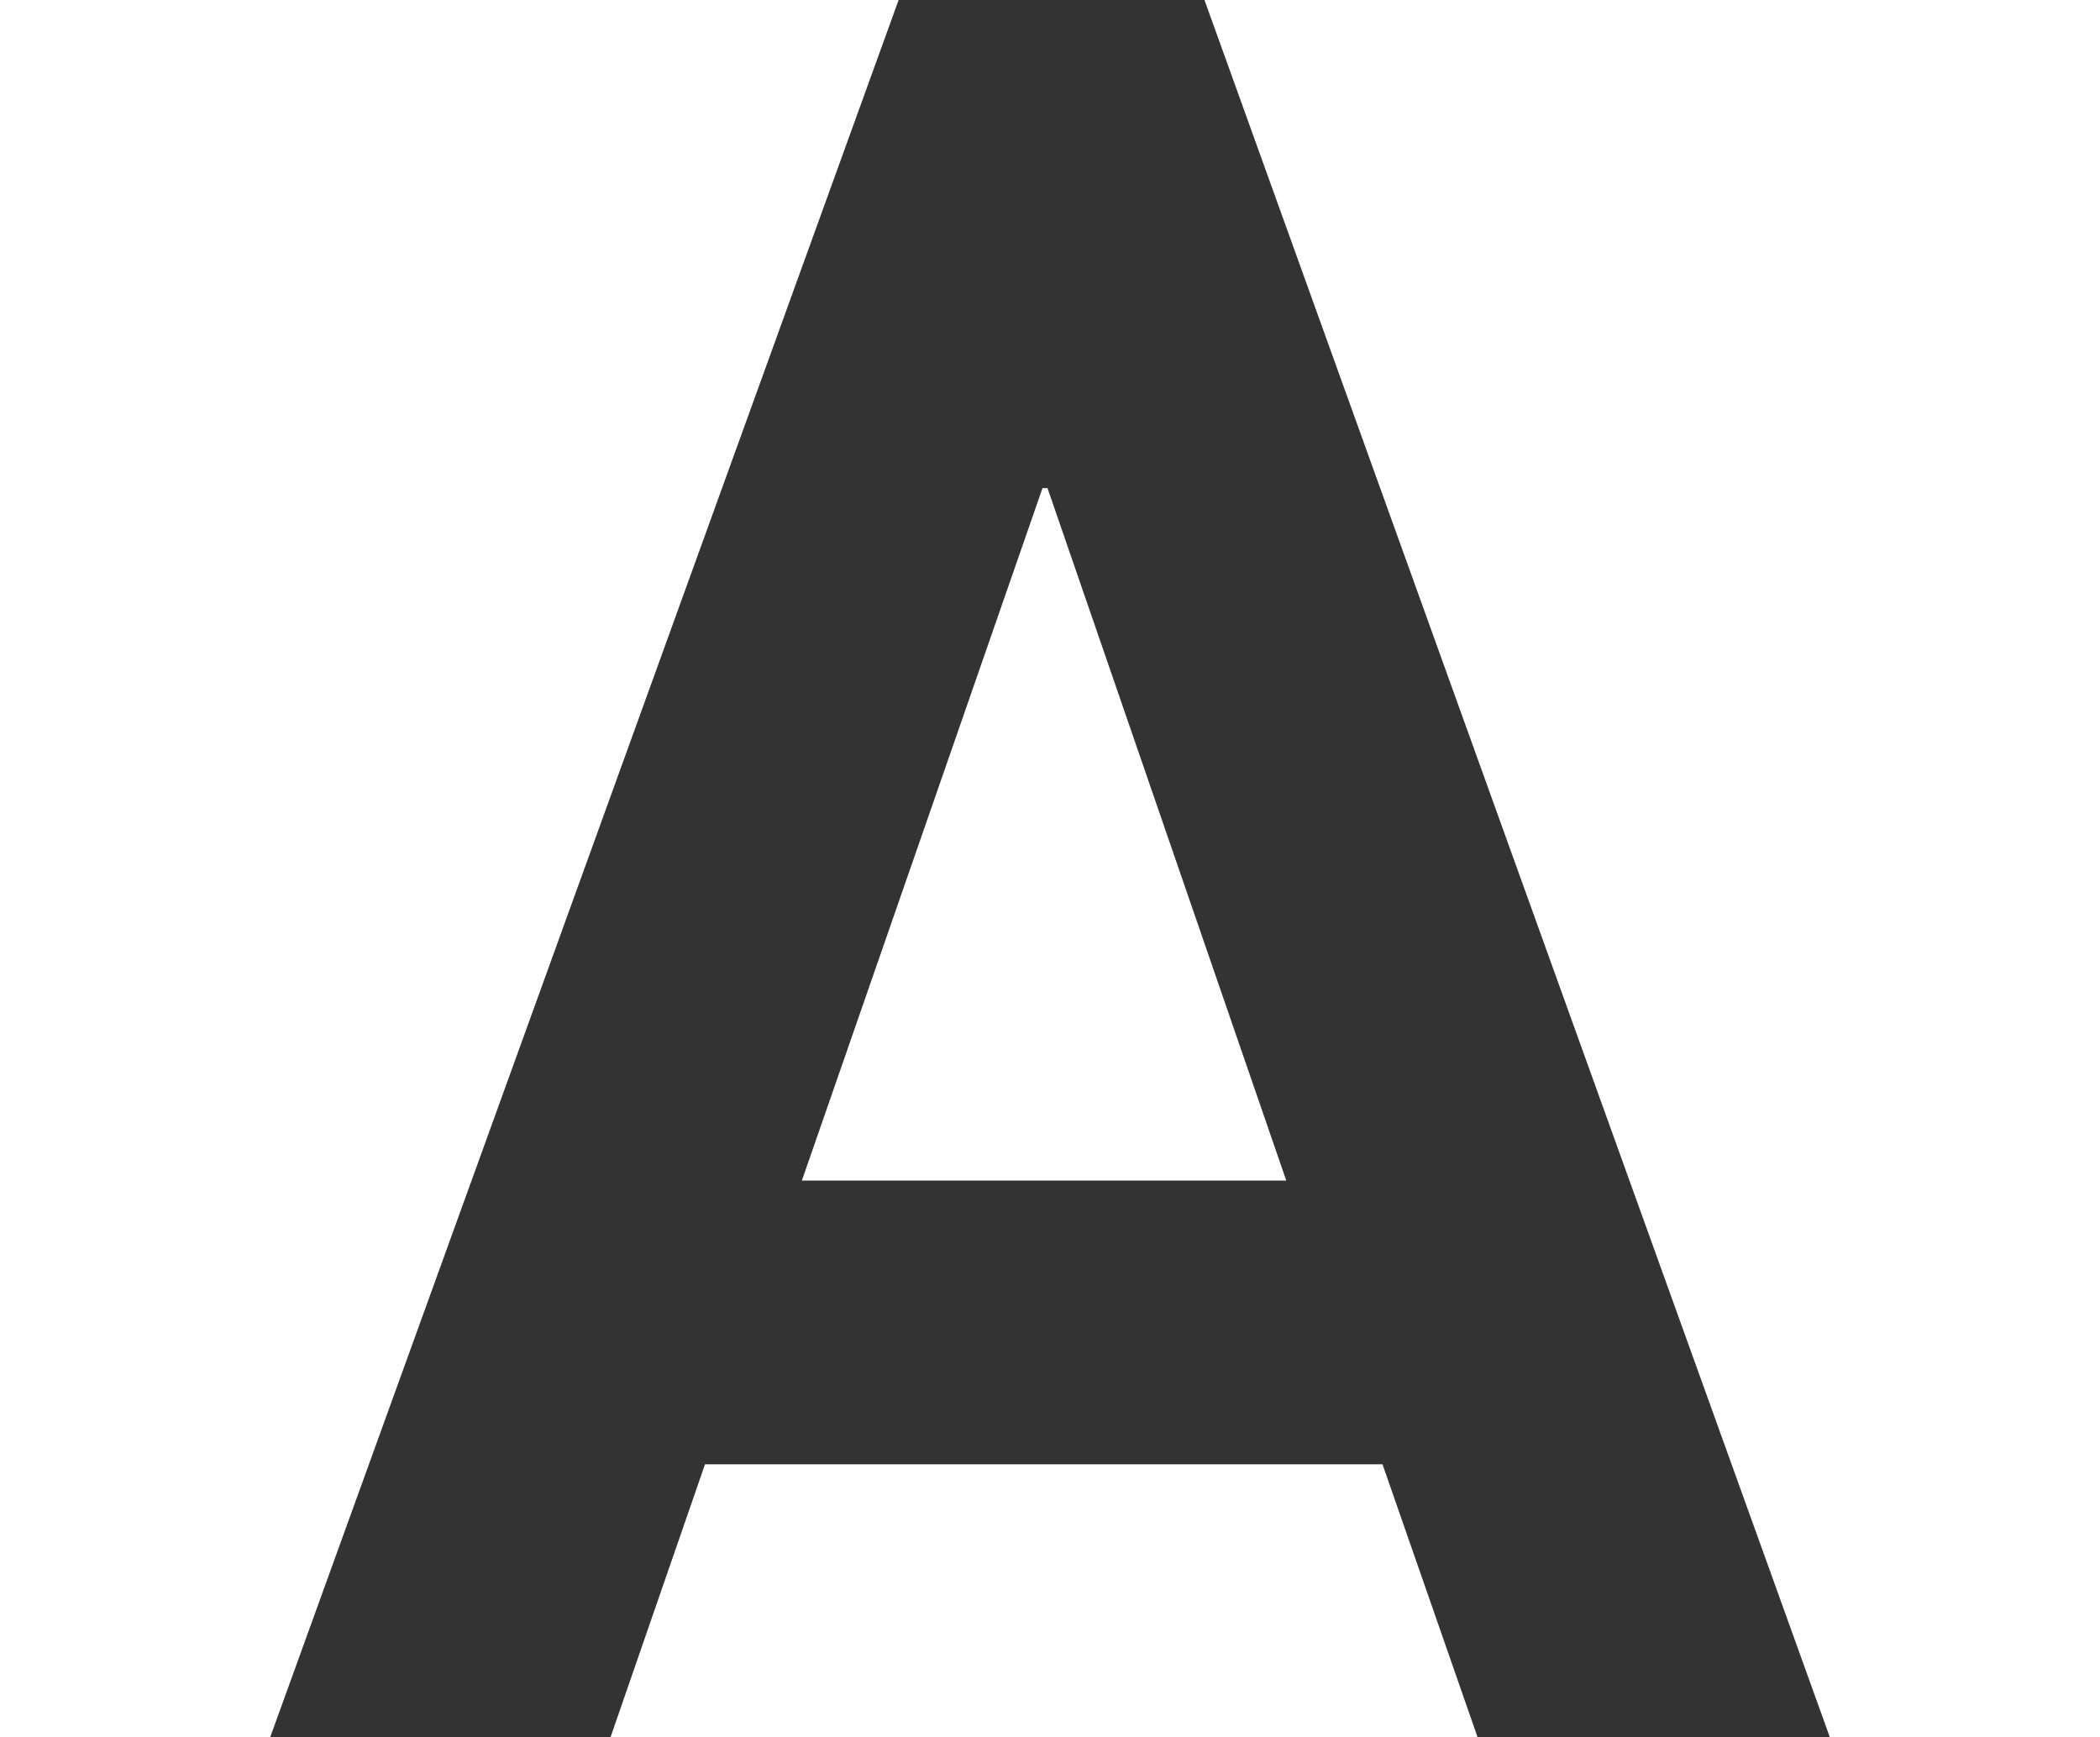
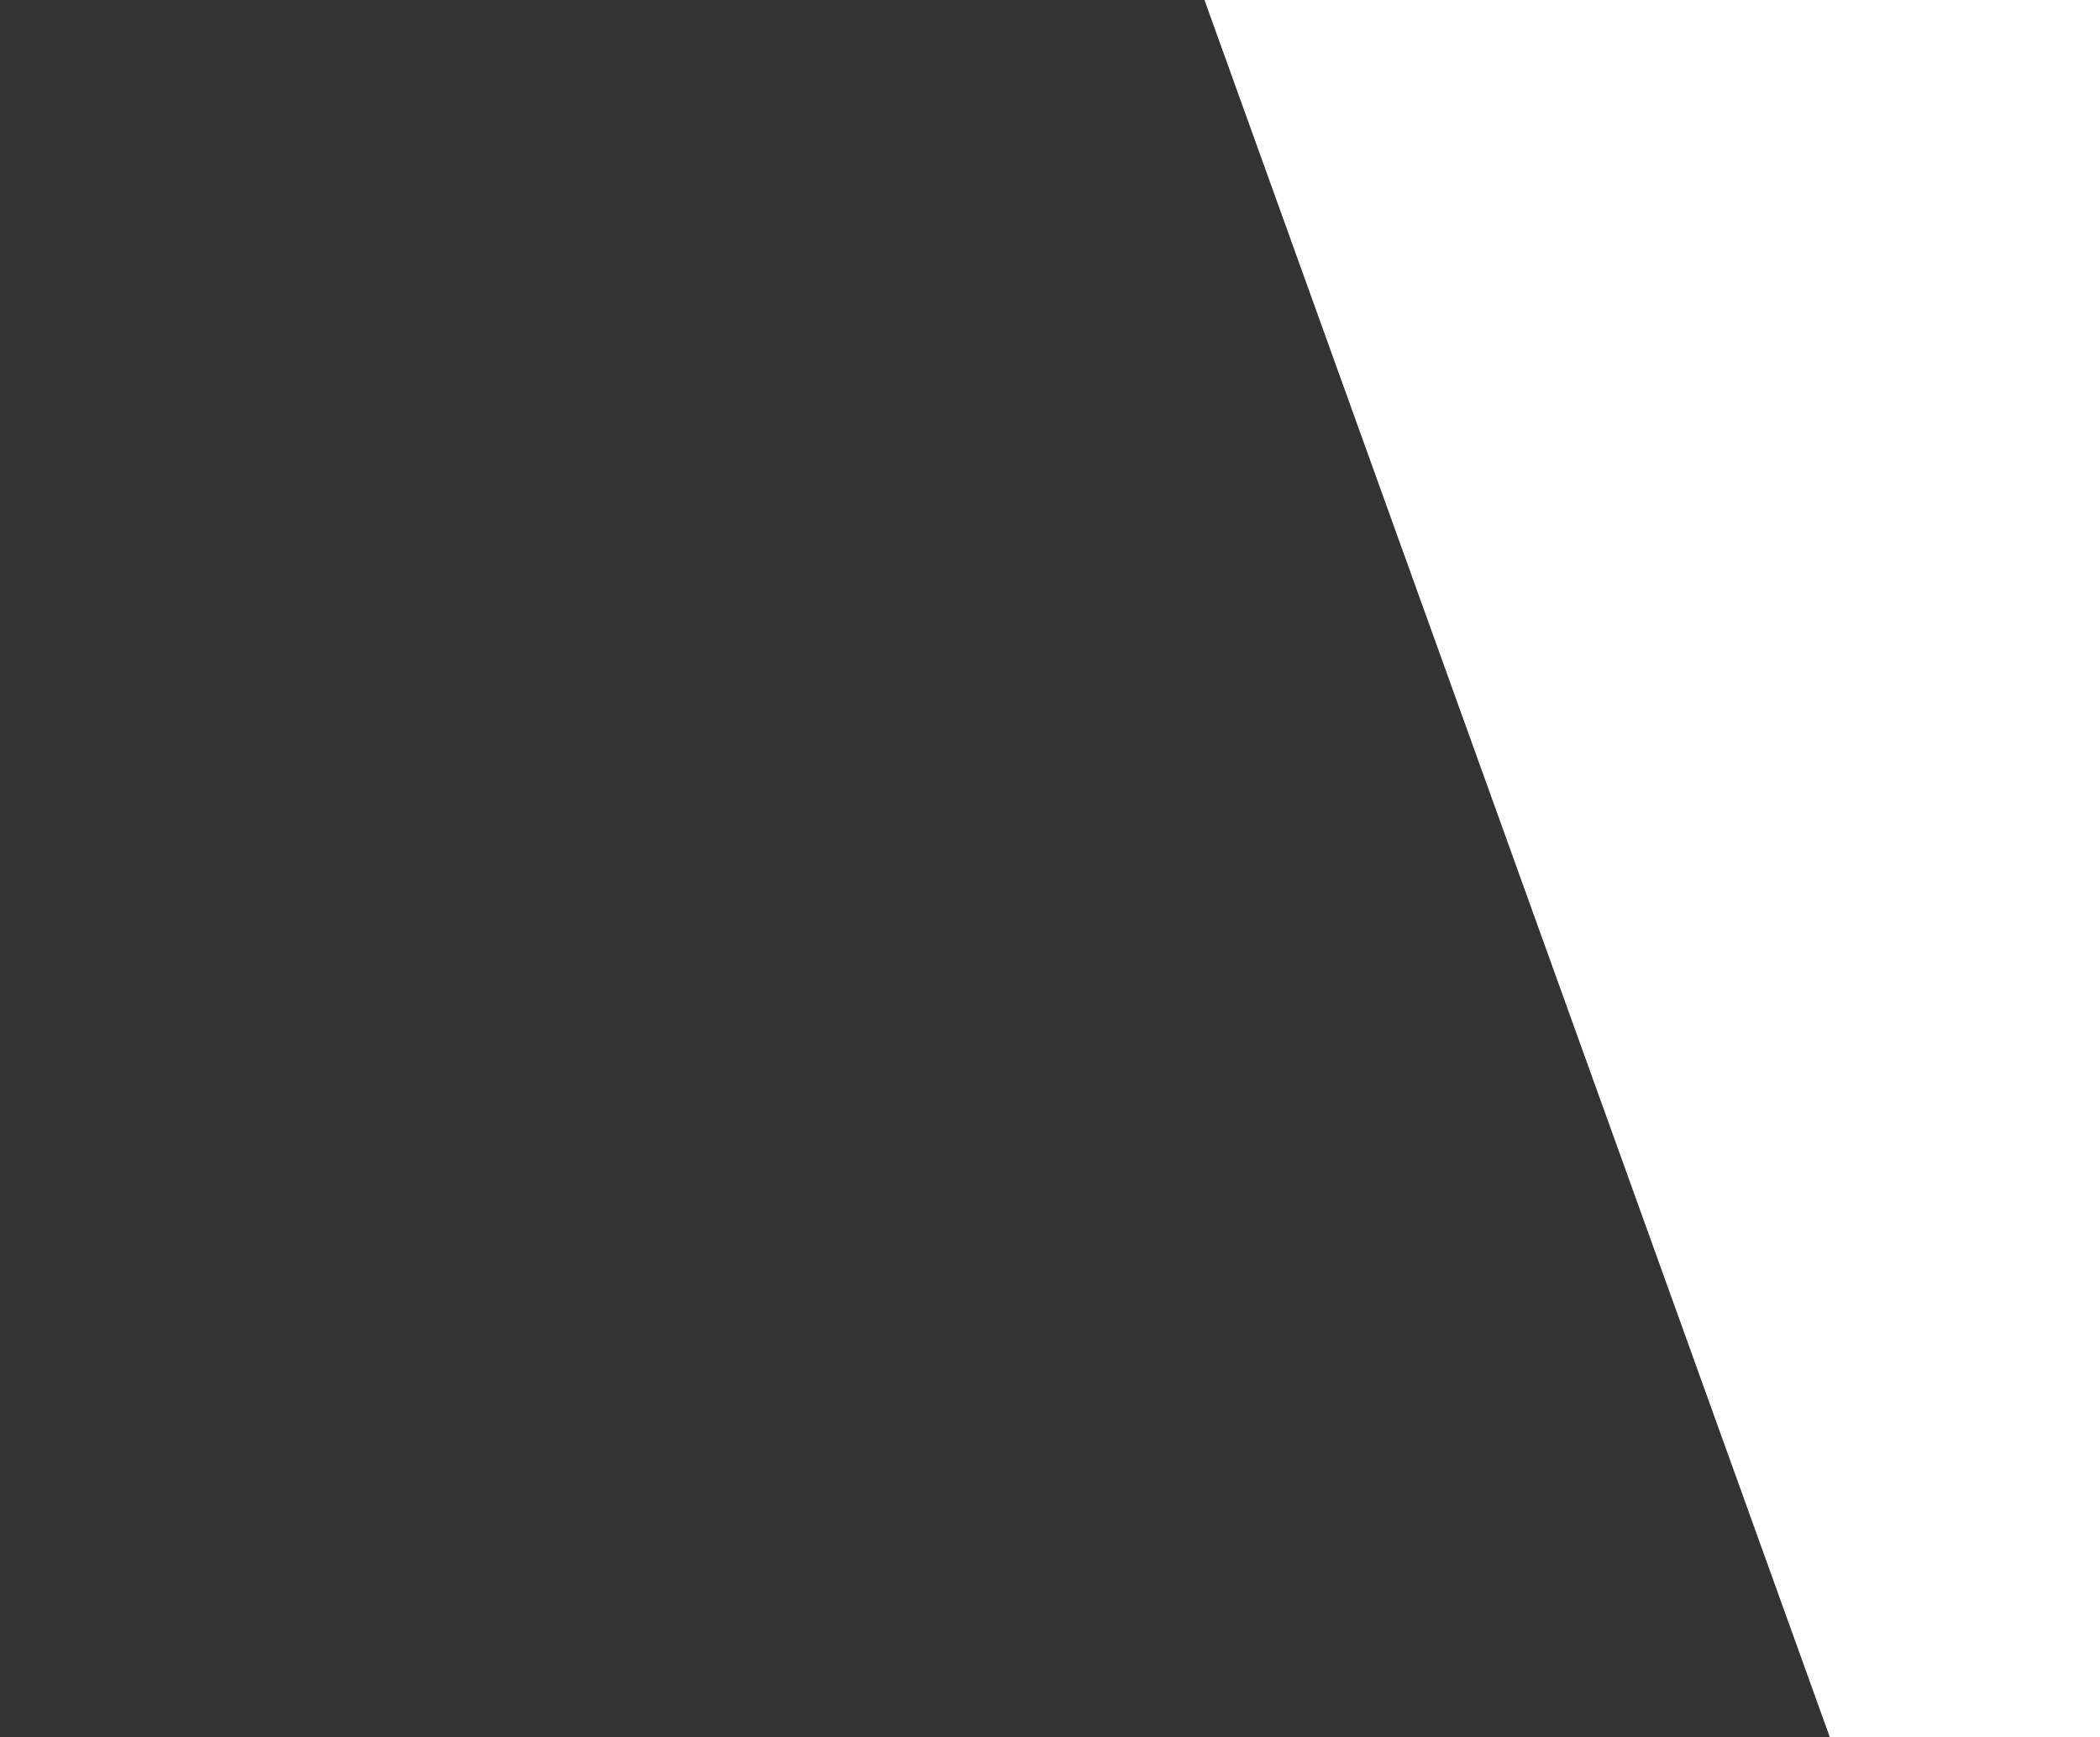
<svg xmlns="http://www.w3.org/2000/svg" version="1.1" id="Layer_1" x="0px" y="0px" viewBox="-80.5 12 336 278" style="enable-background:new -80.5 12 336 278;" xml:space="preserve">
  <rect x="-80.5" y="12" width="336" height="278" fill="#333333" stroke="none" />
  <style type="text/css">
	.st0{fill:#FFFFFF;}
</style>
  <g>
-     <polygon class="st0" points="86.3,90.1 47.8,200.9 125.3,200.9 87.1,90.1  " />
-     <polygon class="st0" points="-84.6,8.9 -84.6,293.1 -38.4,293.1 64.4,8.9  " />
-     <polygon class="st0" points="32.3,246.3 16.1,293.1 157,293.1 140.7,246.3  " />
    <polygon class="st0" points="213.4,293.1 259.6,293.1 259.6,8.9 111.1,8.9  " />
  </g>
</svg>